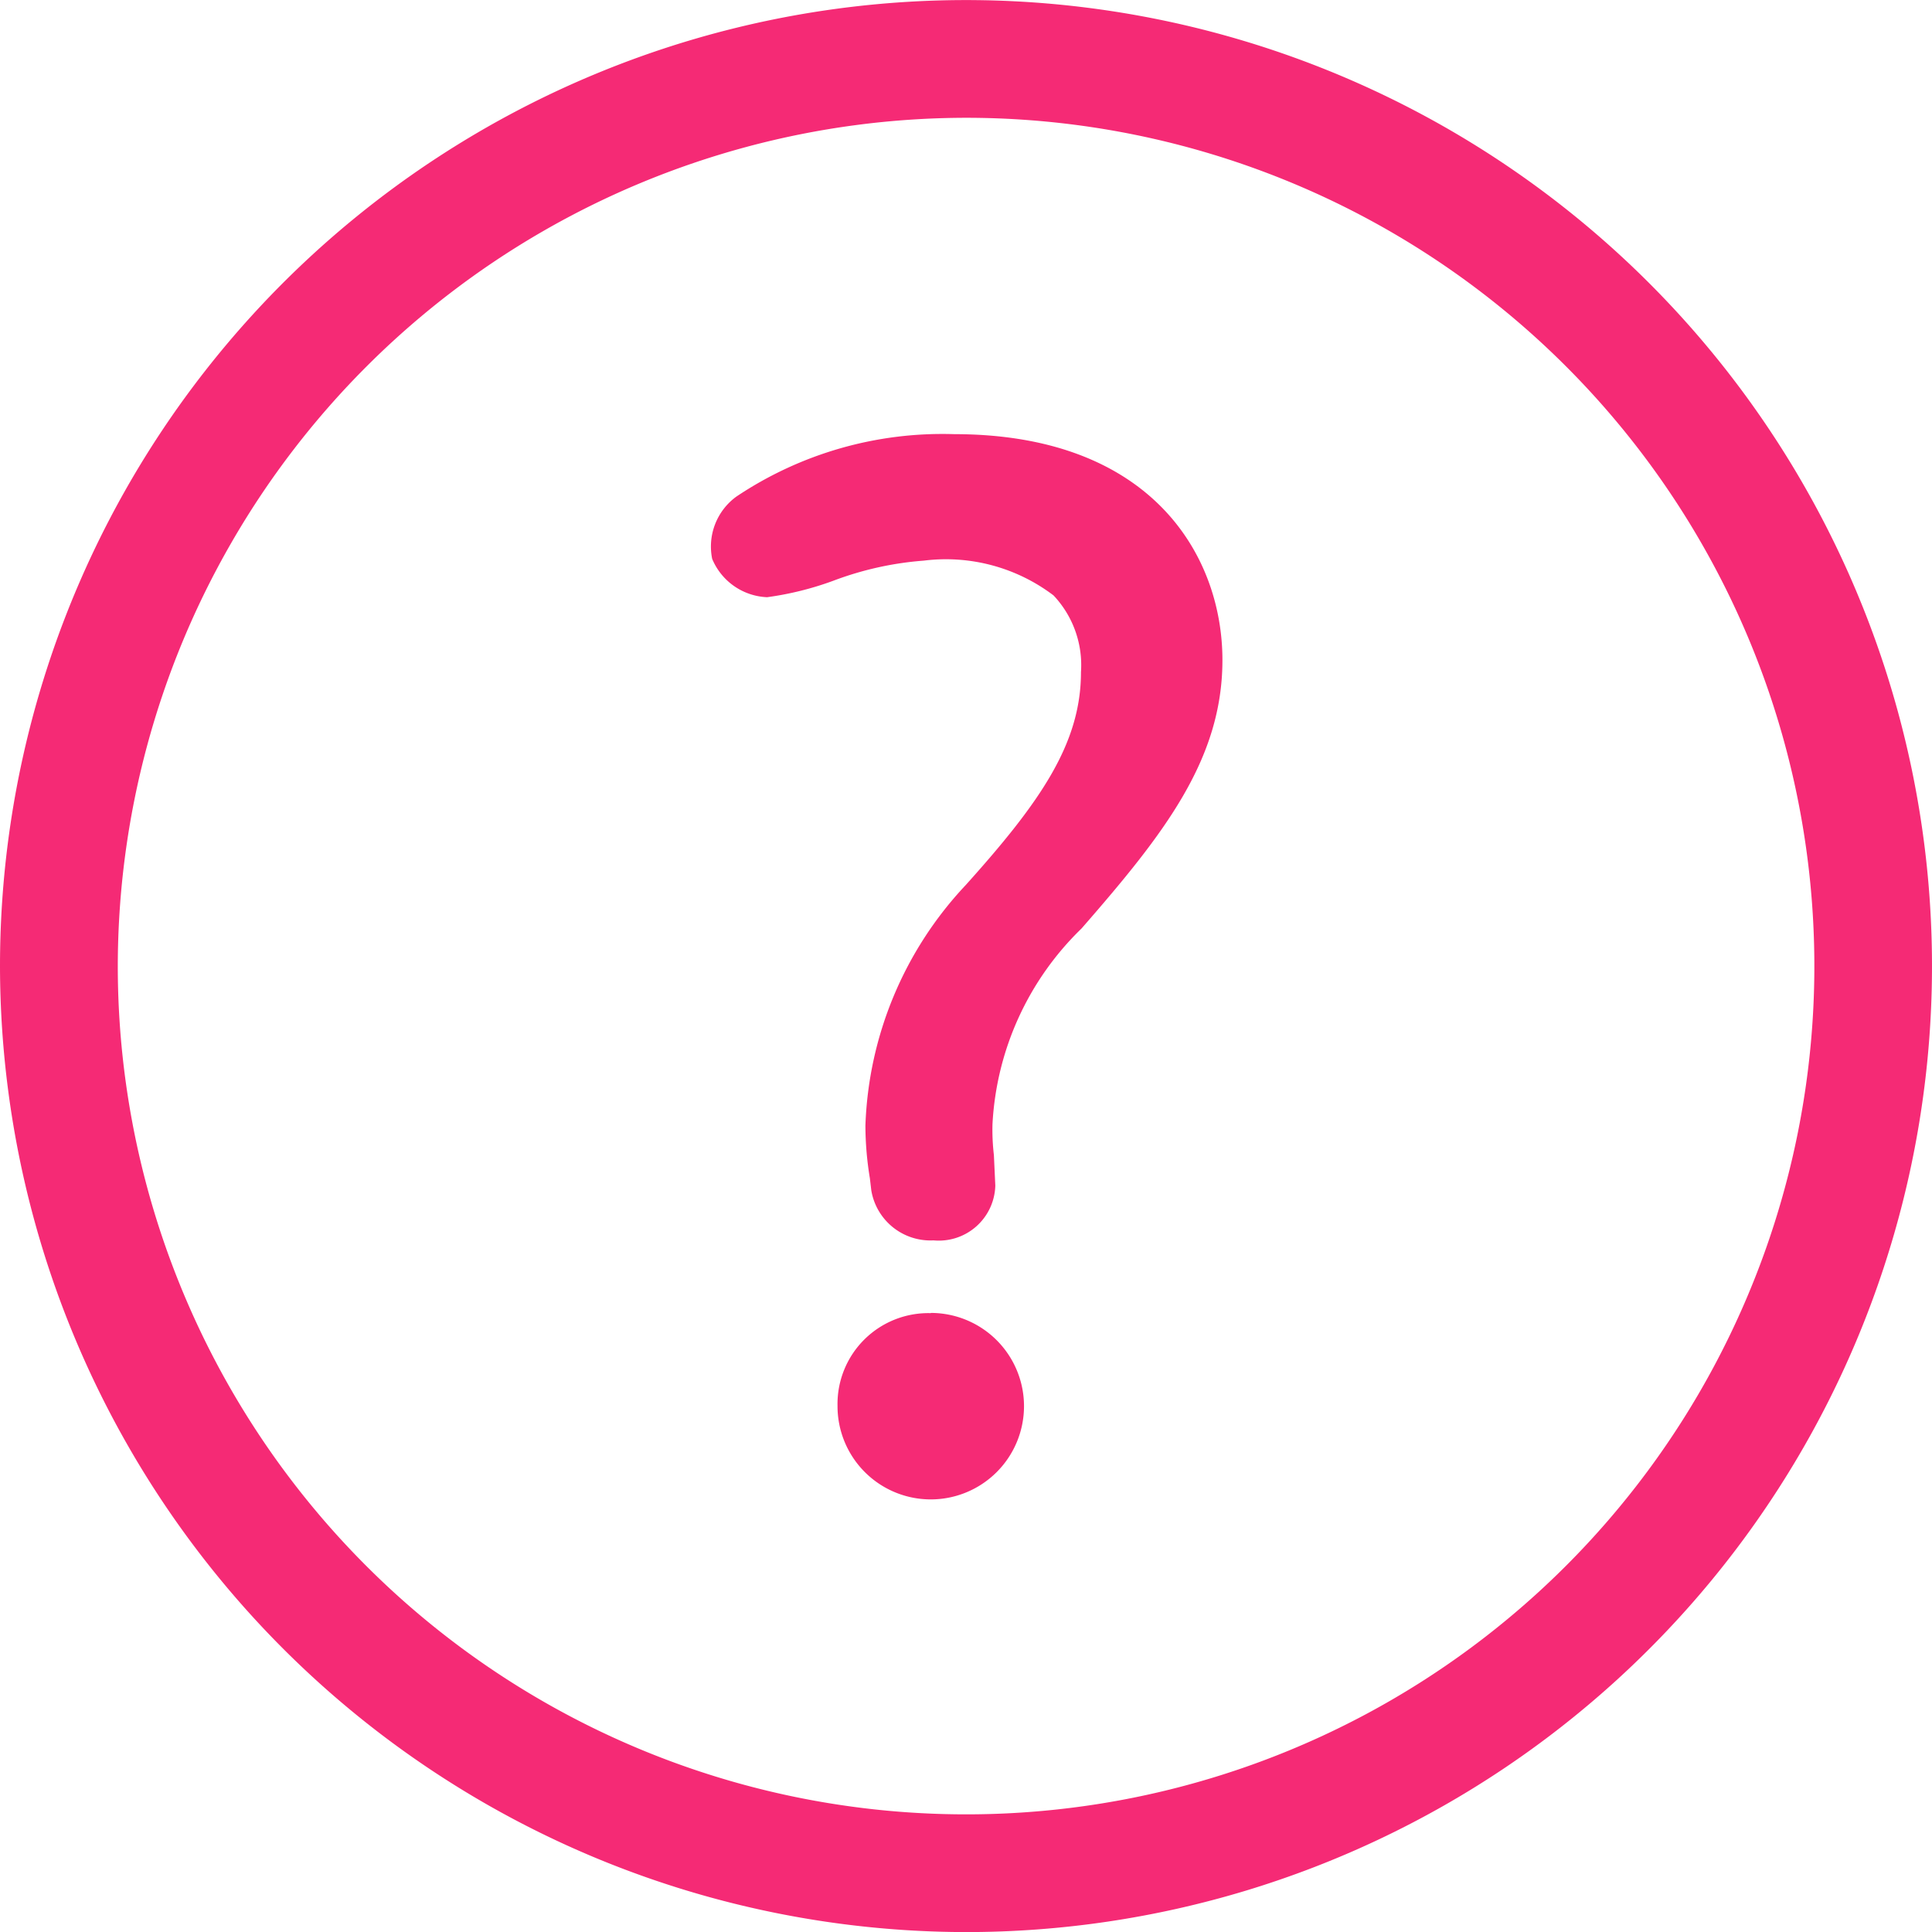
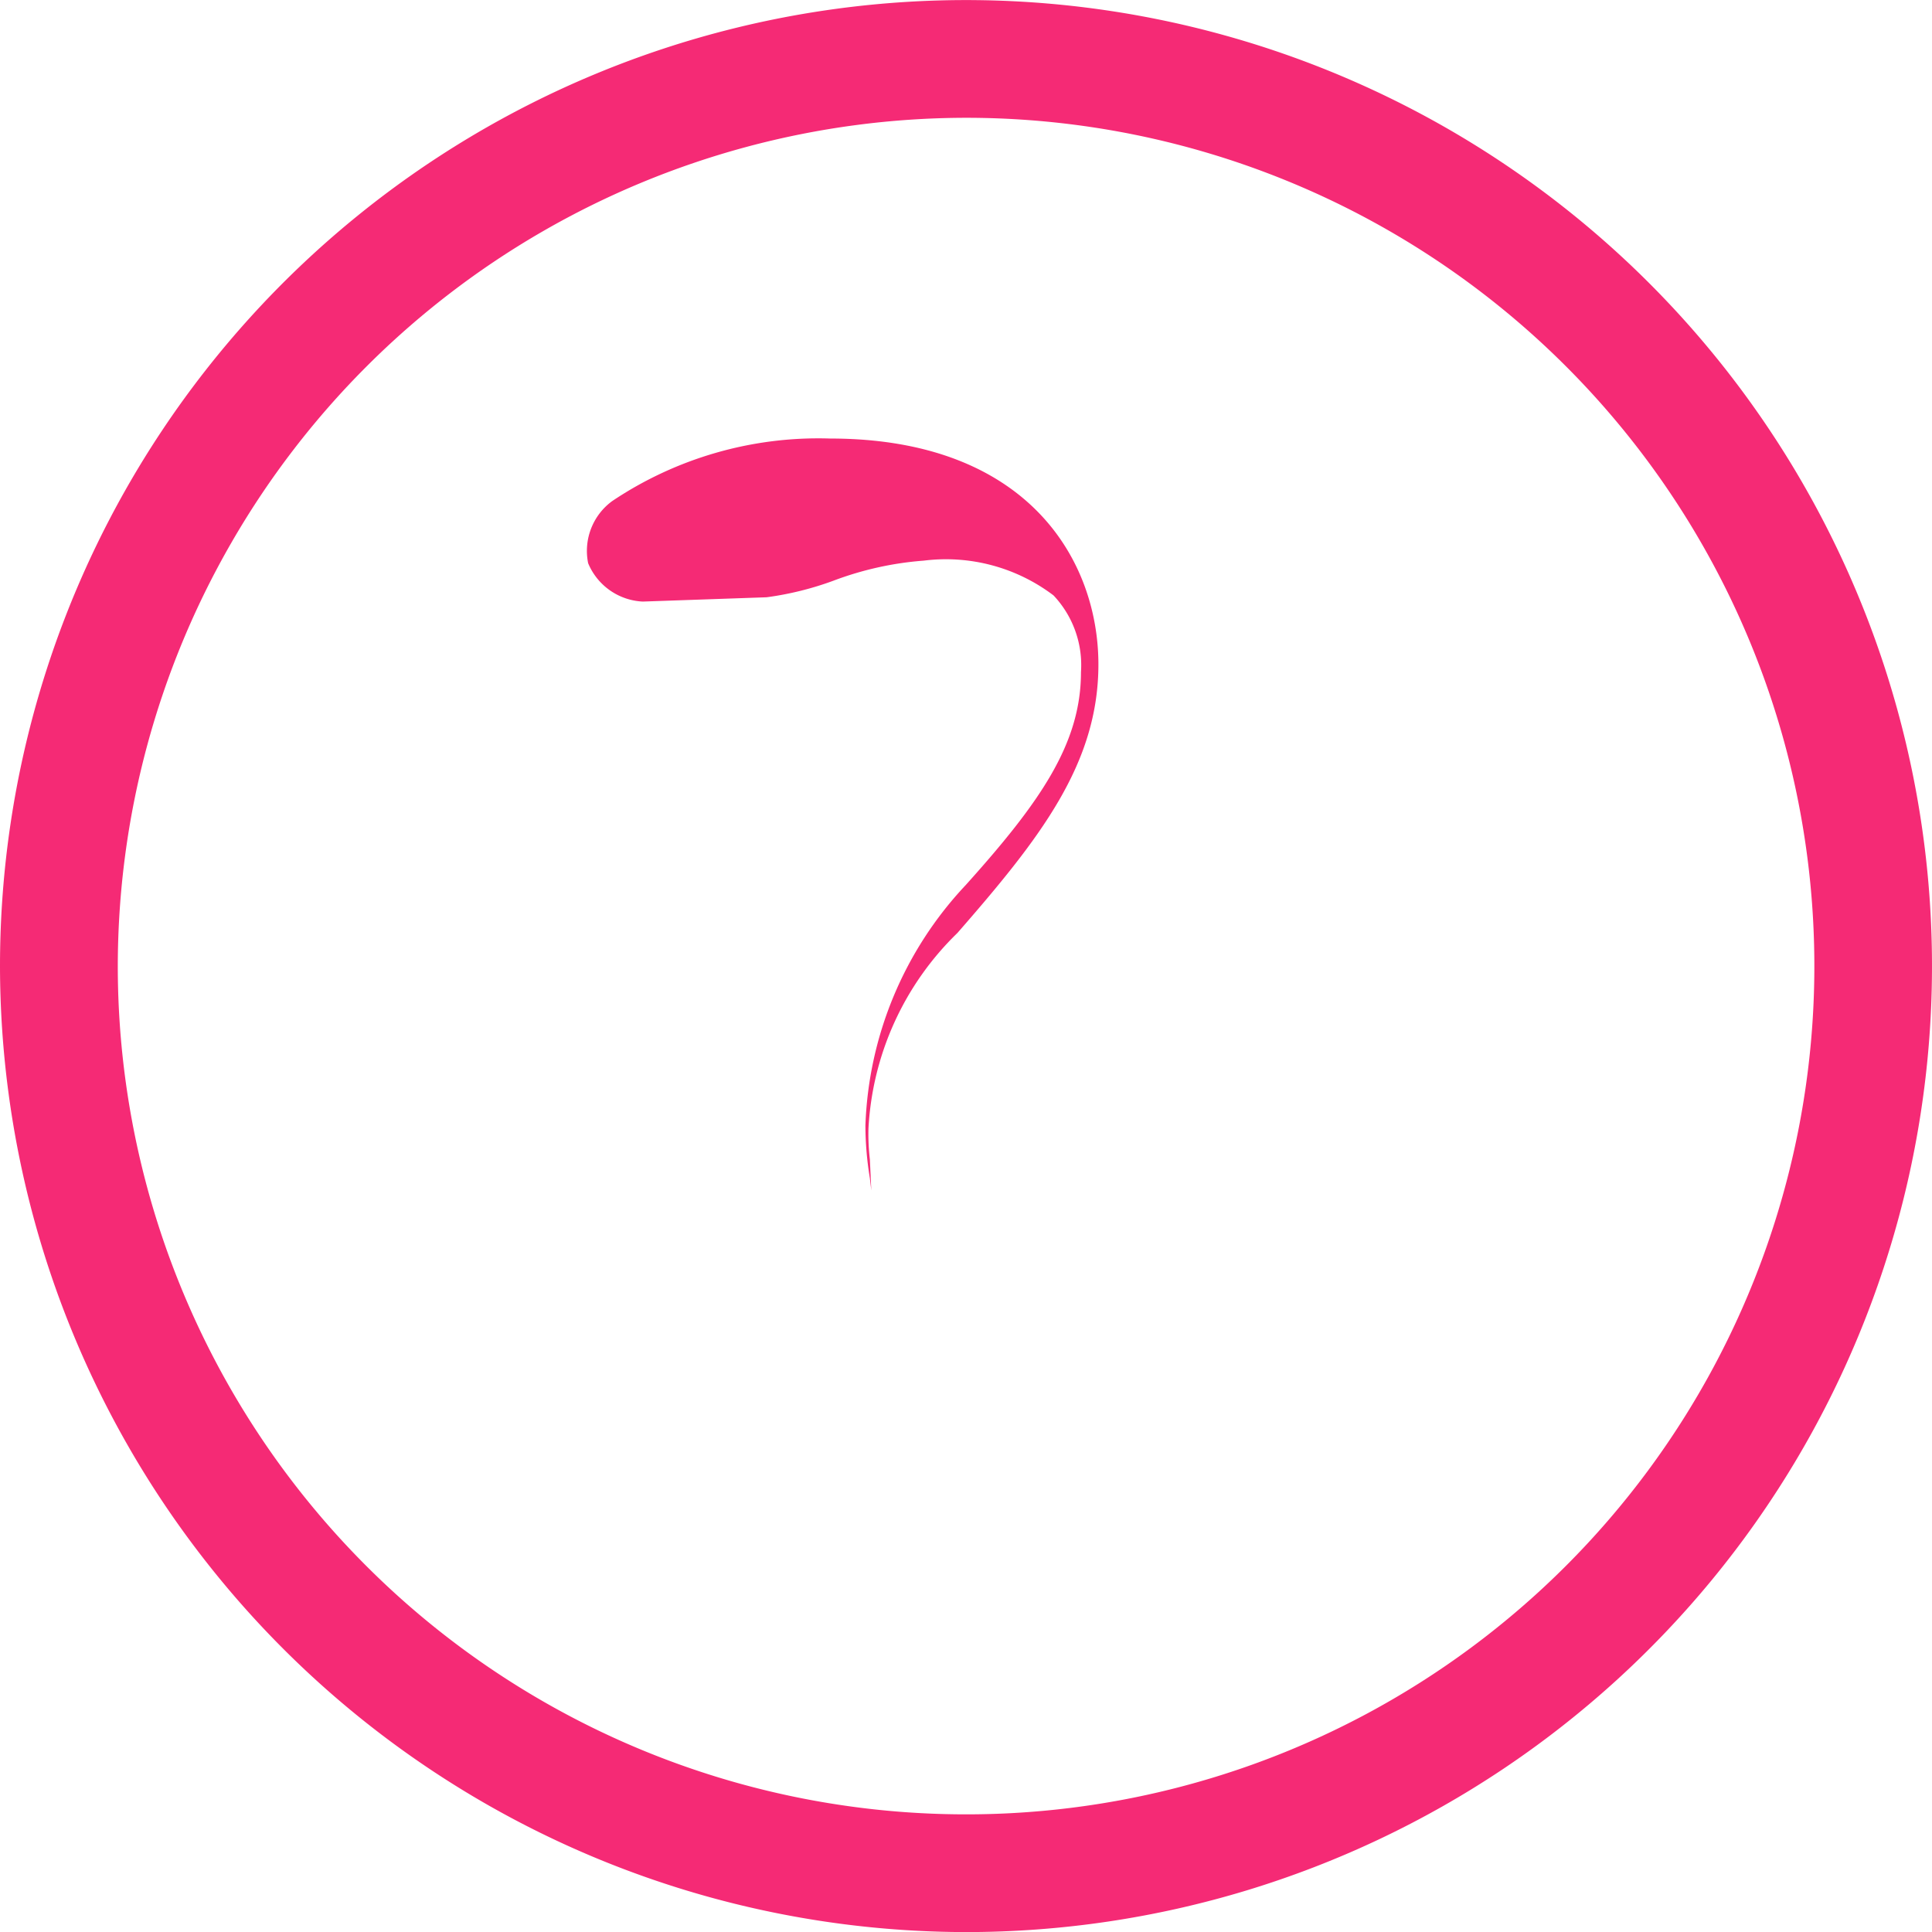
<svg xmlns="http://www.w3.org/2000/svg" viewBox="0 0 26.046 26.046" height="26.046" width="26.046">
  <defs>
    <clipPath>
      <rect fill="#f52a75" transform="translate(0 0)" height="26.047" width="26.046" />
    </clipPath>
  </defs>
  <g transform="translate(-4.416 -4.416)">
    <g transform="translate(4.416 4.416)">
      <path fill="#f52a75" transform="translate(0 0)" d="M13.023,26.047A13.023,13.023,0,1,0,0,13.023,13.038,13.038,0,0,0,13.023,26.047m0-24.459A11.436,11.436,0,1,1,1.588,13.023,11.448,11.448,0,0,1,13.023,1.588" />
-       <path fill="#f52a75" transform="translate(-3.244 -1.985)" d="M13.579,10.037a4.218,4.218,0,0,0,.9-.223,4.37,4.37,0,0,1,1.22-.271,2.4,2.4,0,0,1,1.748.469,1.369,1.369,0,0,1,.37,1.034c0,.962-.546,1.75-1.554,2.871a4.979,4.979,0,0,0-1.352,3.242,4.415,4.415,0,0,0,.06.71l.019.162a.808.808,0,0,0,.839.676.762.762,0,0,0,.833-.735v-.006l-.019-.41a2.92,2.92,0,0,1-.019-.415,3.962,3.962,0,0,1,1.2-2.638c1.111-1.273,1.9-2.278,1.9-3.62,0-1.4-.948-3.045-3.617-3.045a4.992,4.992,0,0,0-2.936.842.832.832,0,0,0-.326.839.84.84,0,0,0,.736.517" />
-       <path fill="#f52a75" transform="translate(-3.829 -6.003)" d="M16.377,23.706a1.225,1.225,0,0,0-1.257,1.25v0a1.257,1.257,0,1,0,1.257-1.253" />
+       <path fill="#f52a75" transform="translate(-3.244 -1.985)" d="M13.579,10.037a4.218,4.218,0,0,0,.9-.223,4.37,4.37,0,0,1,1.22-.271,2.4,2.4,0,0,1,1.748.469,1.369,1.369,0,0,1,.37,1.034c0,.962-.546,1.75-1.554,2.871a4.979,4.979,0,0,0-1.352,3.242,4.415,4.415,0,0,0,.06.71l.019.162v-.006l-.019-.41a2.92,2.92,0,0,1-.019-.415,3.962,3.962,0,0,1,1.2-2.638c1.111-1.273,1.9-2.278,1.9-3.62,0-1.4-.948-3.045-3.617-3.045a4.992,4.992,0,0,0-2.936.842.832.832,0,0,0-.326.839.84.84,0,0,0,.736.517" />
    </g>
  </g>
</svg>